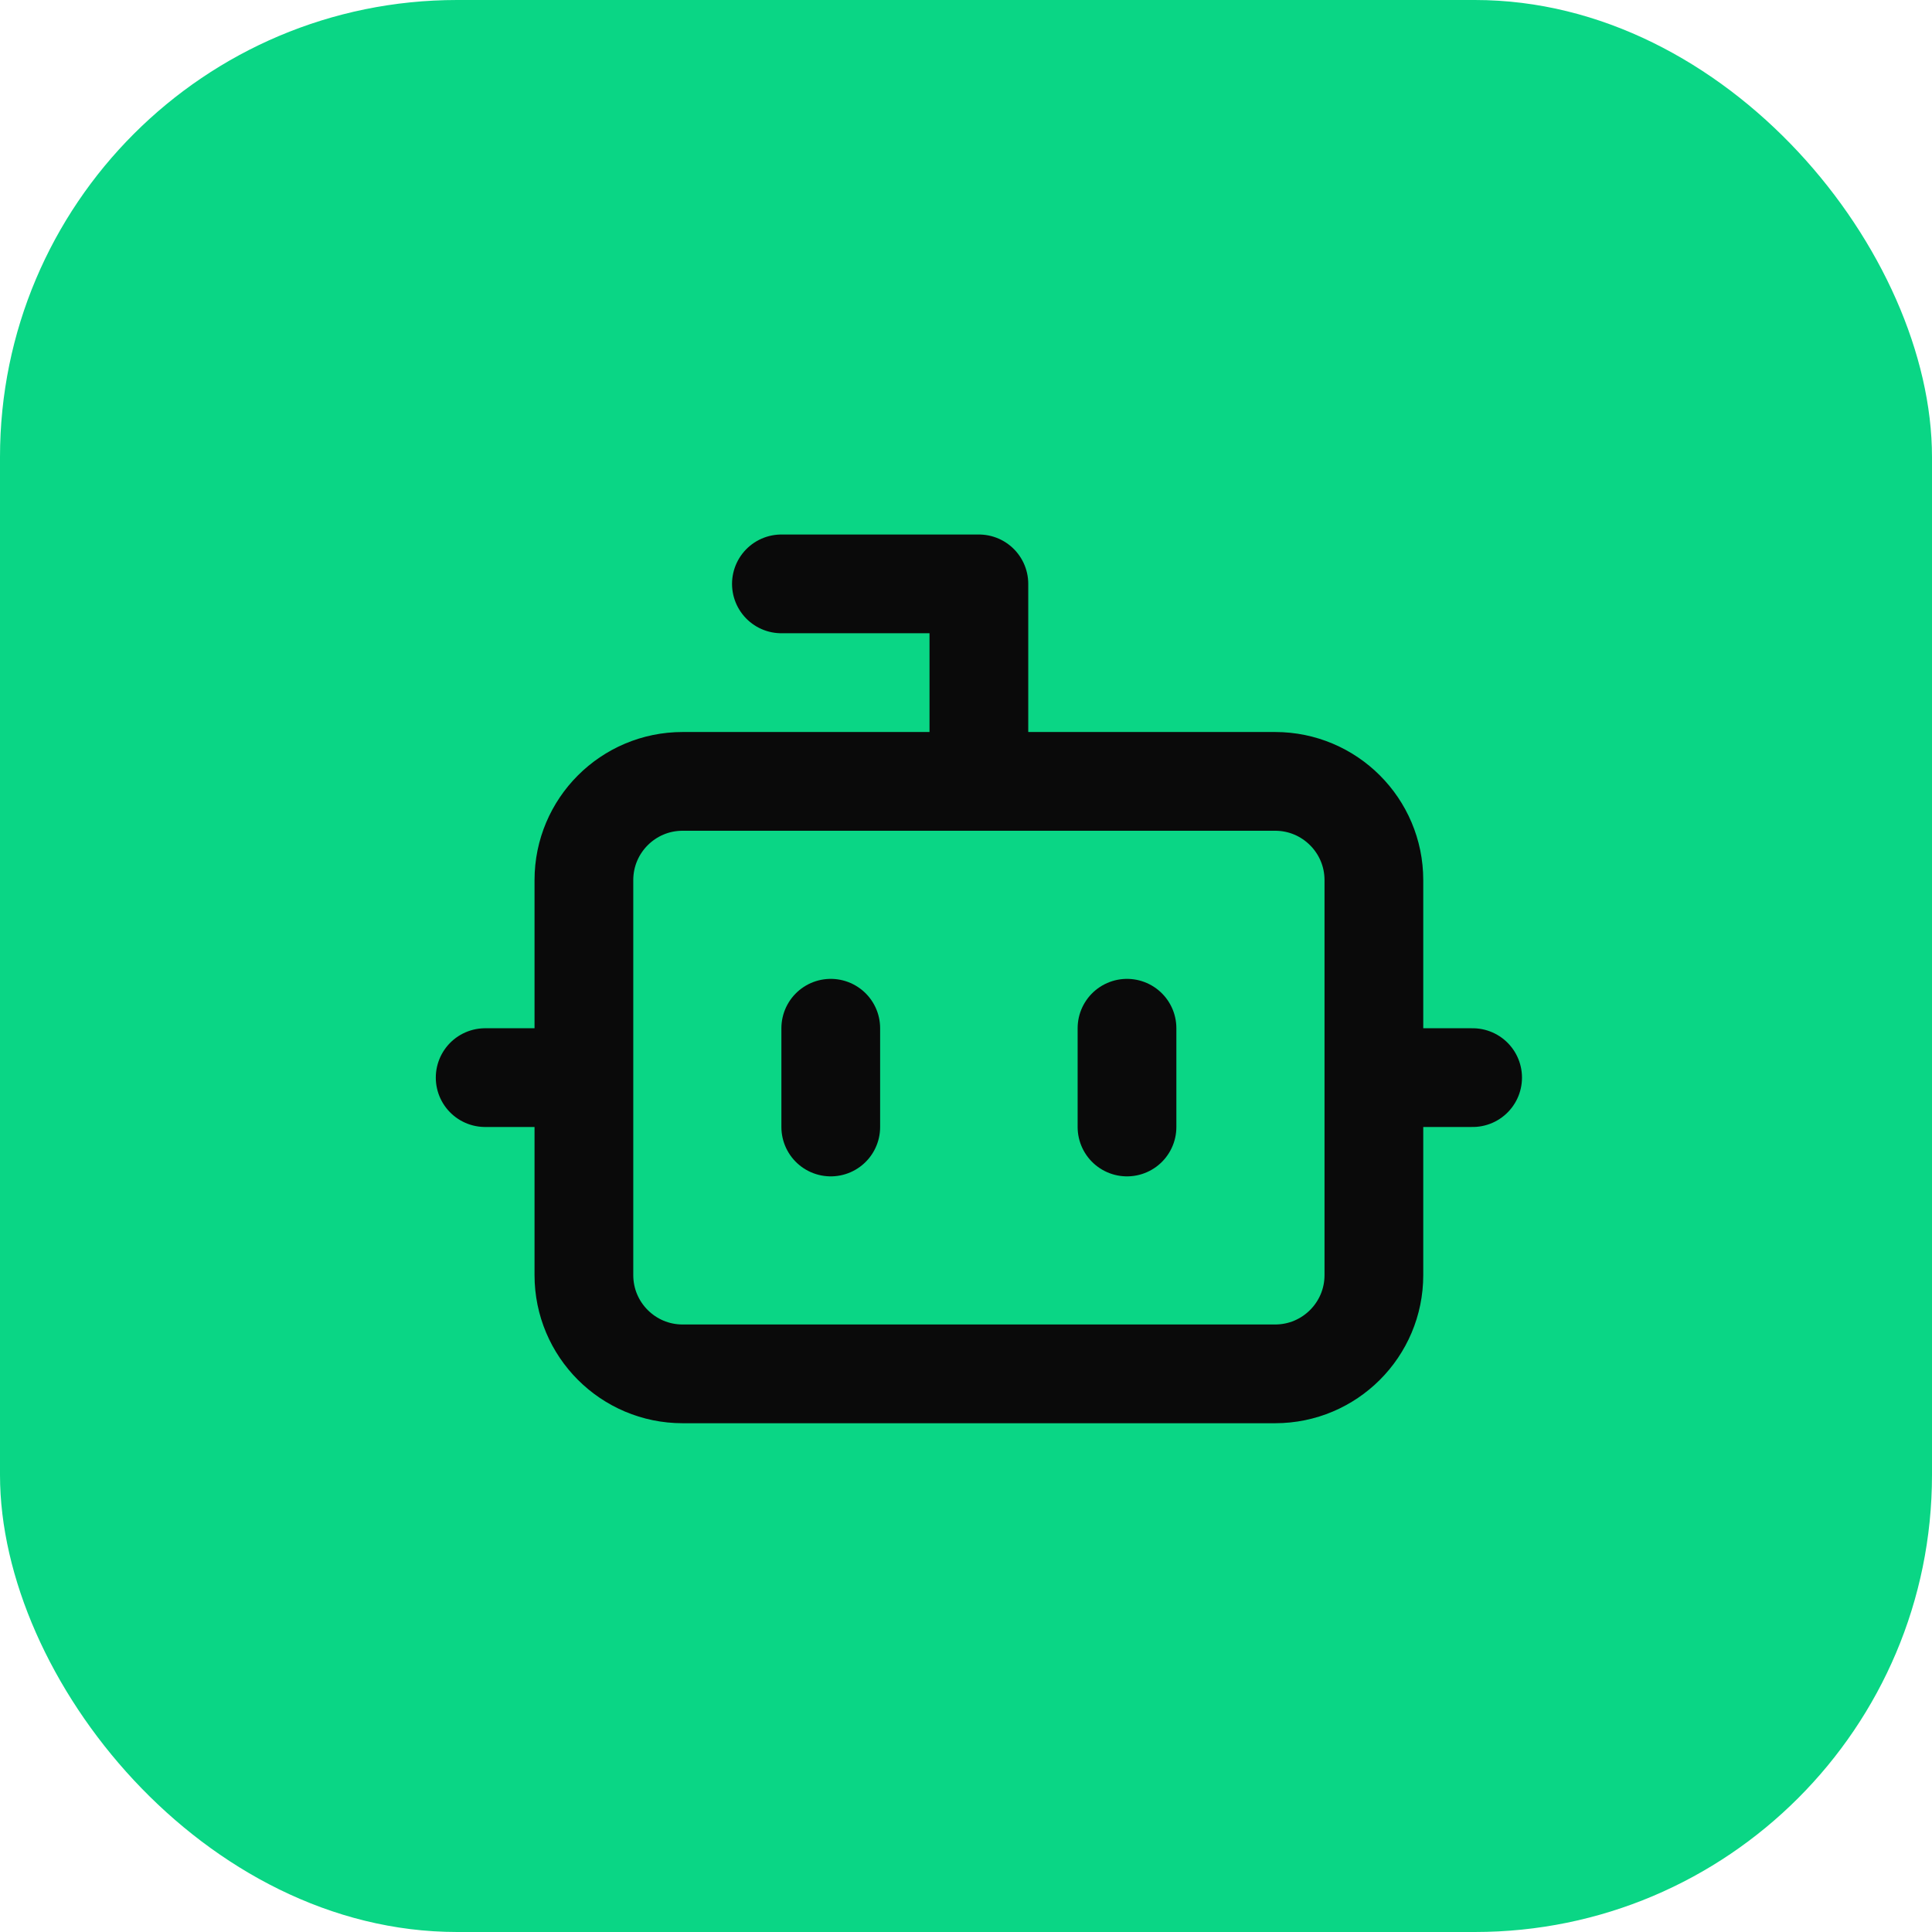
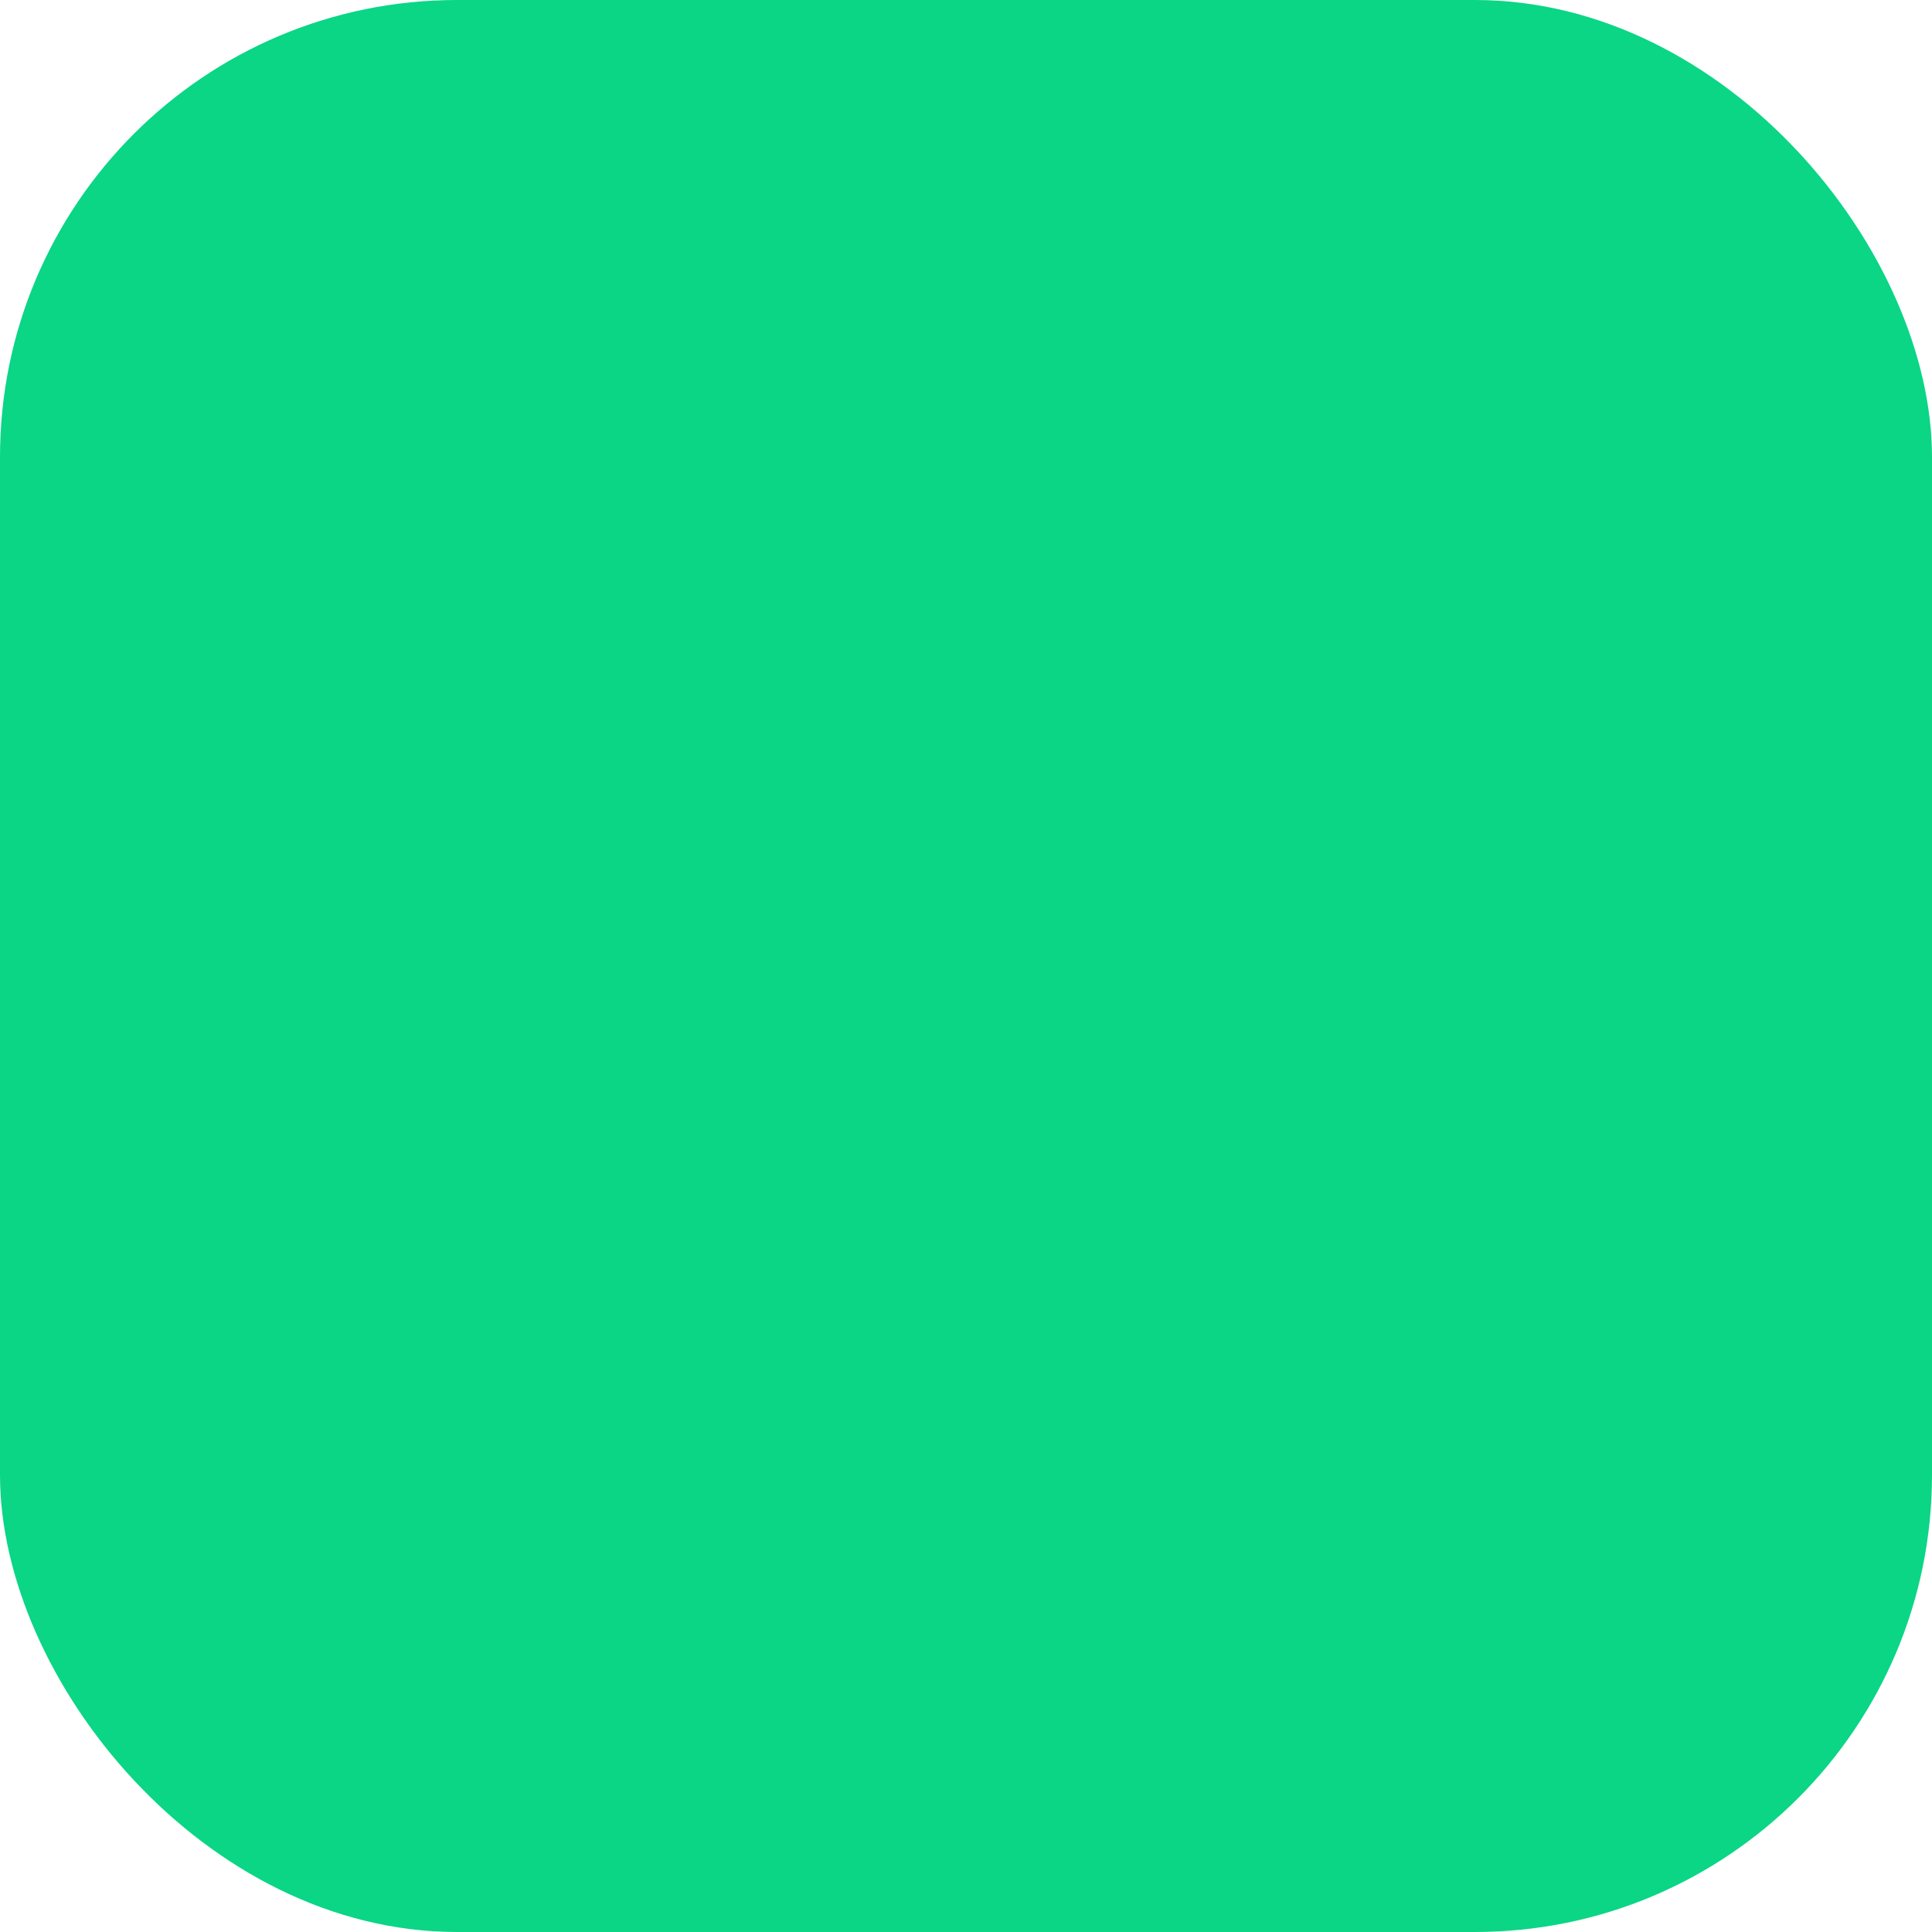
<svg xmlns="http://www.w3.org/2000/svg" width="75" height="75" viewBox="0 0 75 75" fill="none">
  <rect width="75" height="75" rx="17.742" fill="#0AD685" />
-   <path d="M38 30.333V22.666H30.334M18.834 41.833H22.667M53.334 41.833H57.167M43.75 39.916V43.75M32.25 39.916V43.75M26.5 30.333H49.5C51.617 30.333 53.334 32.049 53.334 34.166V49.5C53.334 51.617 51.617 53.333 49.5 53.333H26.5C24.383 53.333 22.667 51.617 22.667 49.5V34.166C22.667 32.049 24.383 30.333 26.5 30.333Z" stroke="#0A0A0A" stroke-width="3.833" stroke-linecap="round" stroke-linejoin="round" />
</svg>